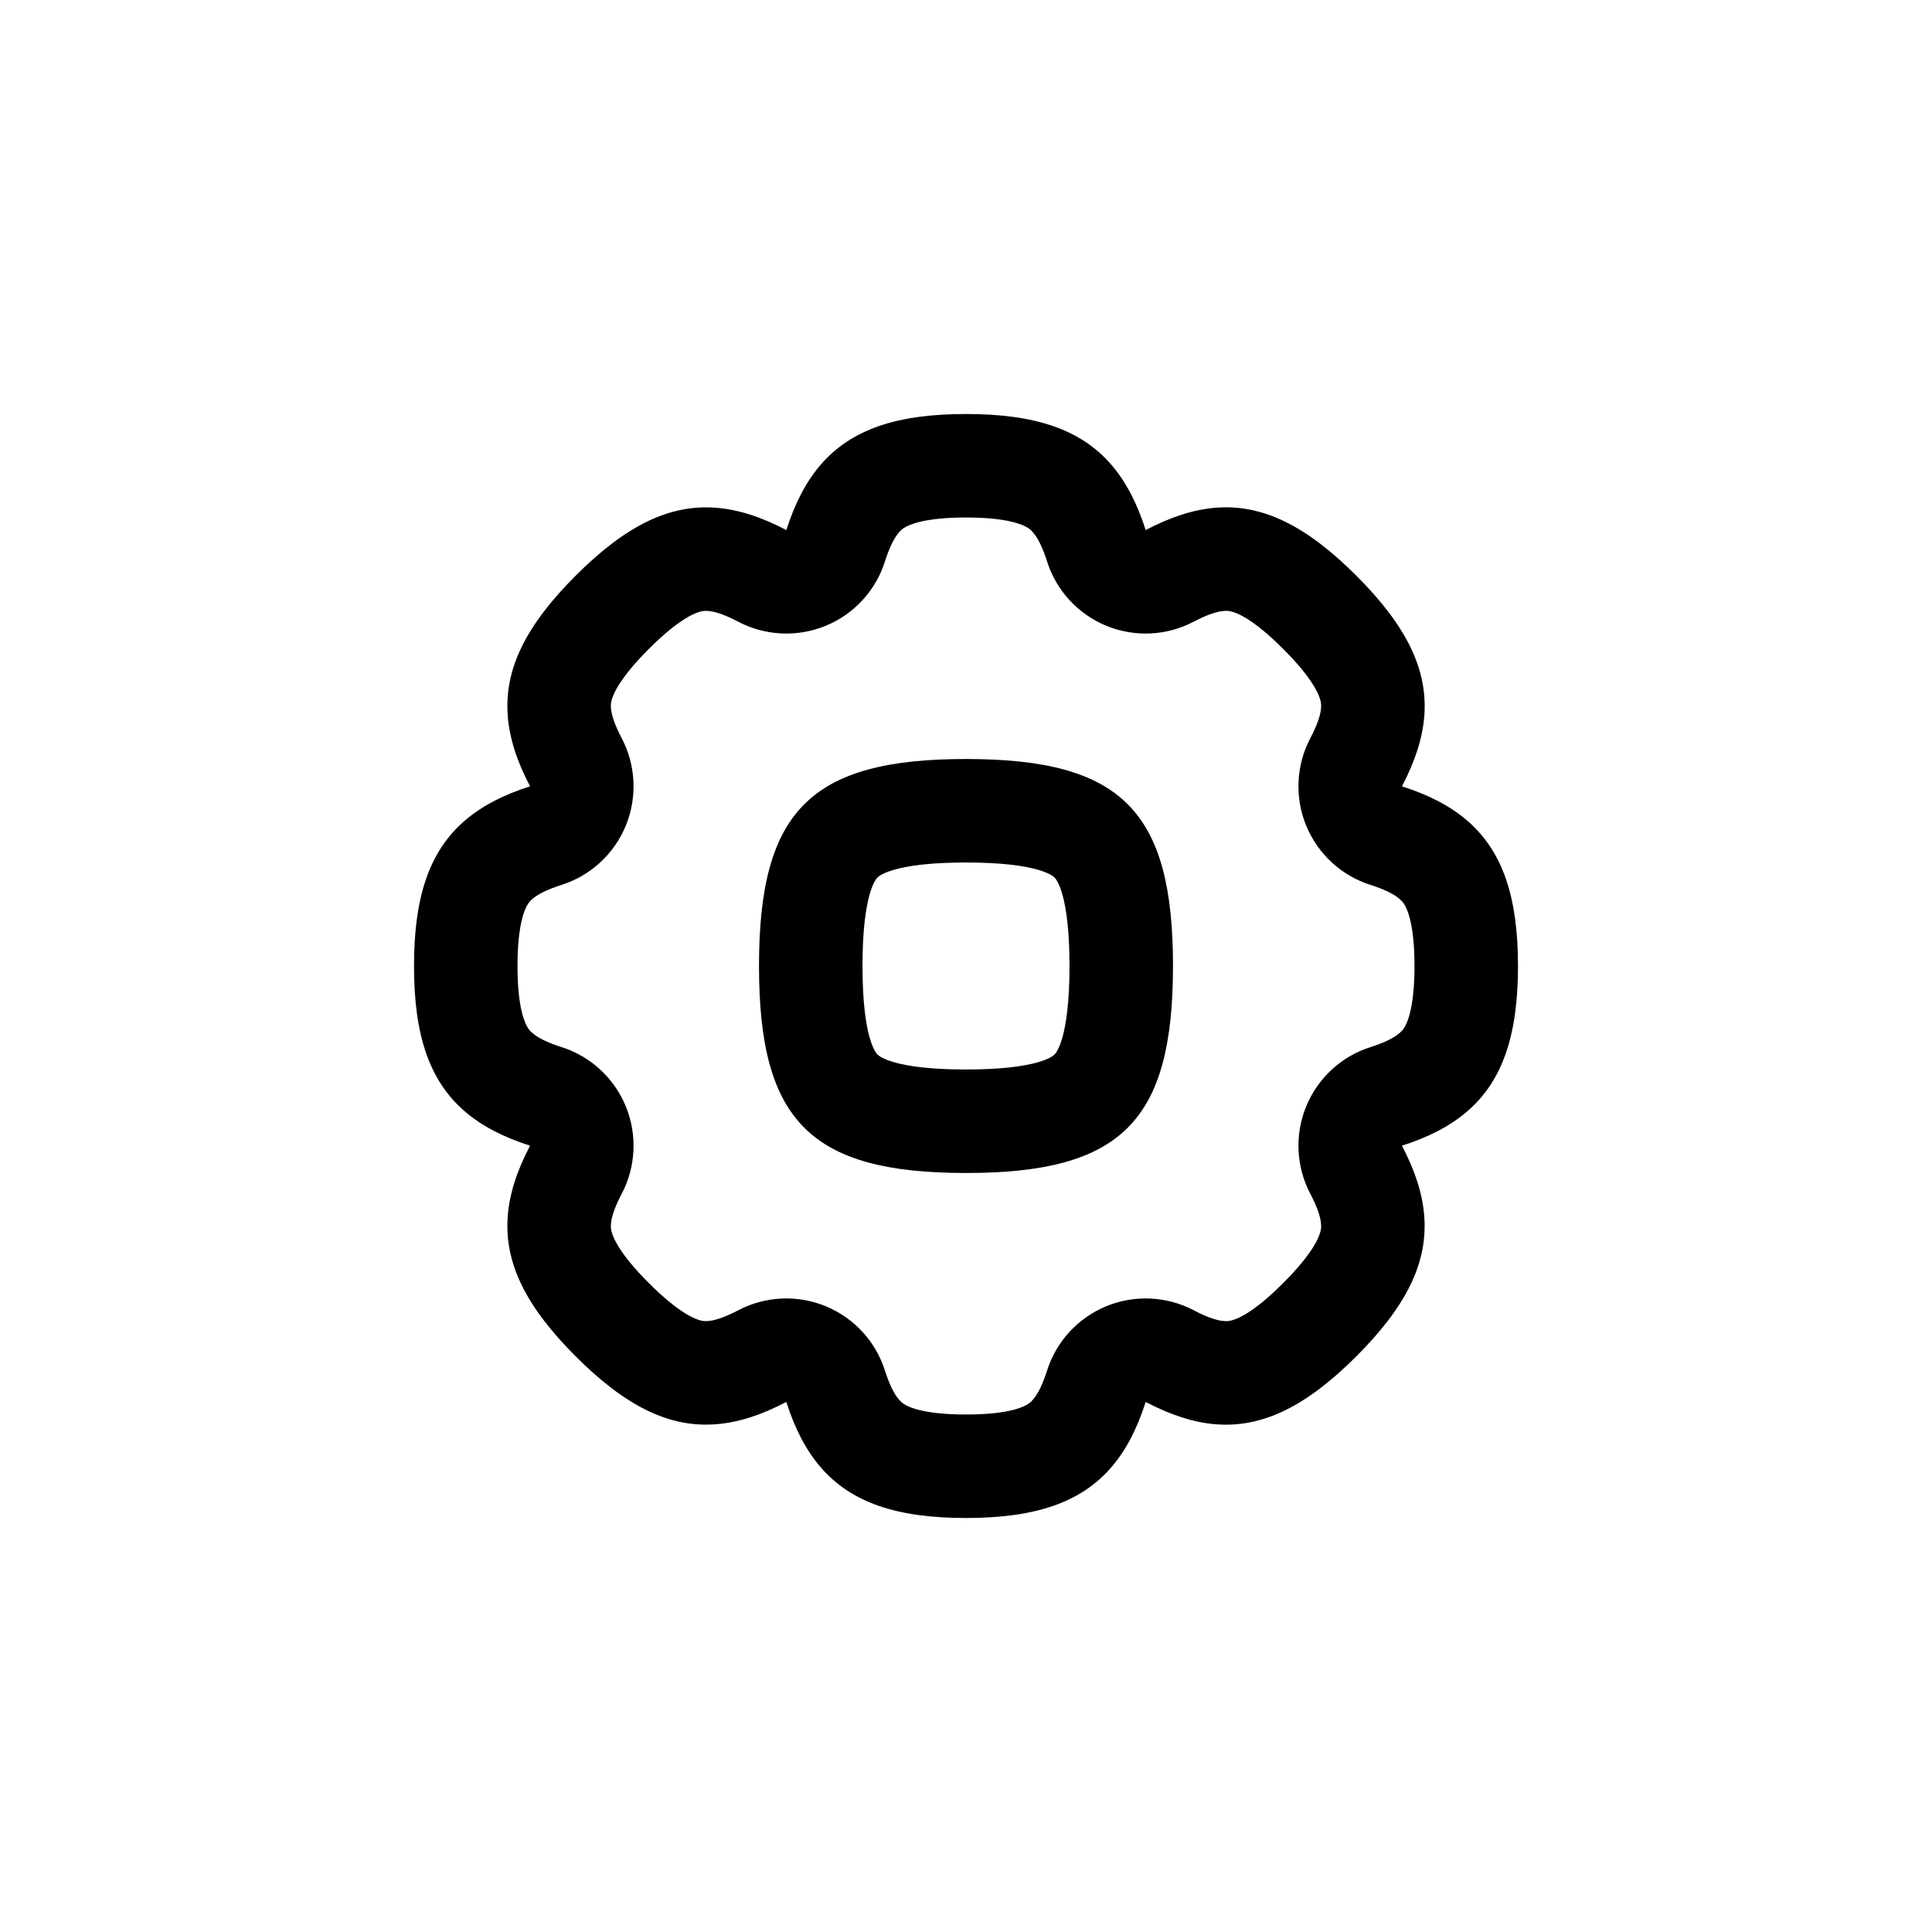
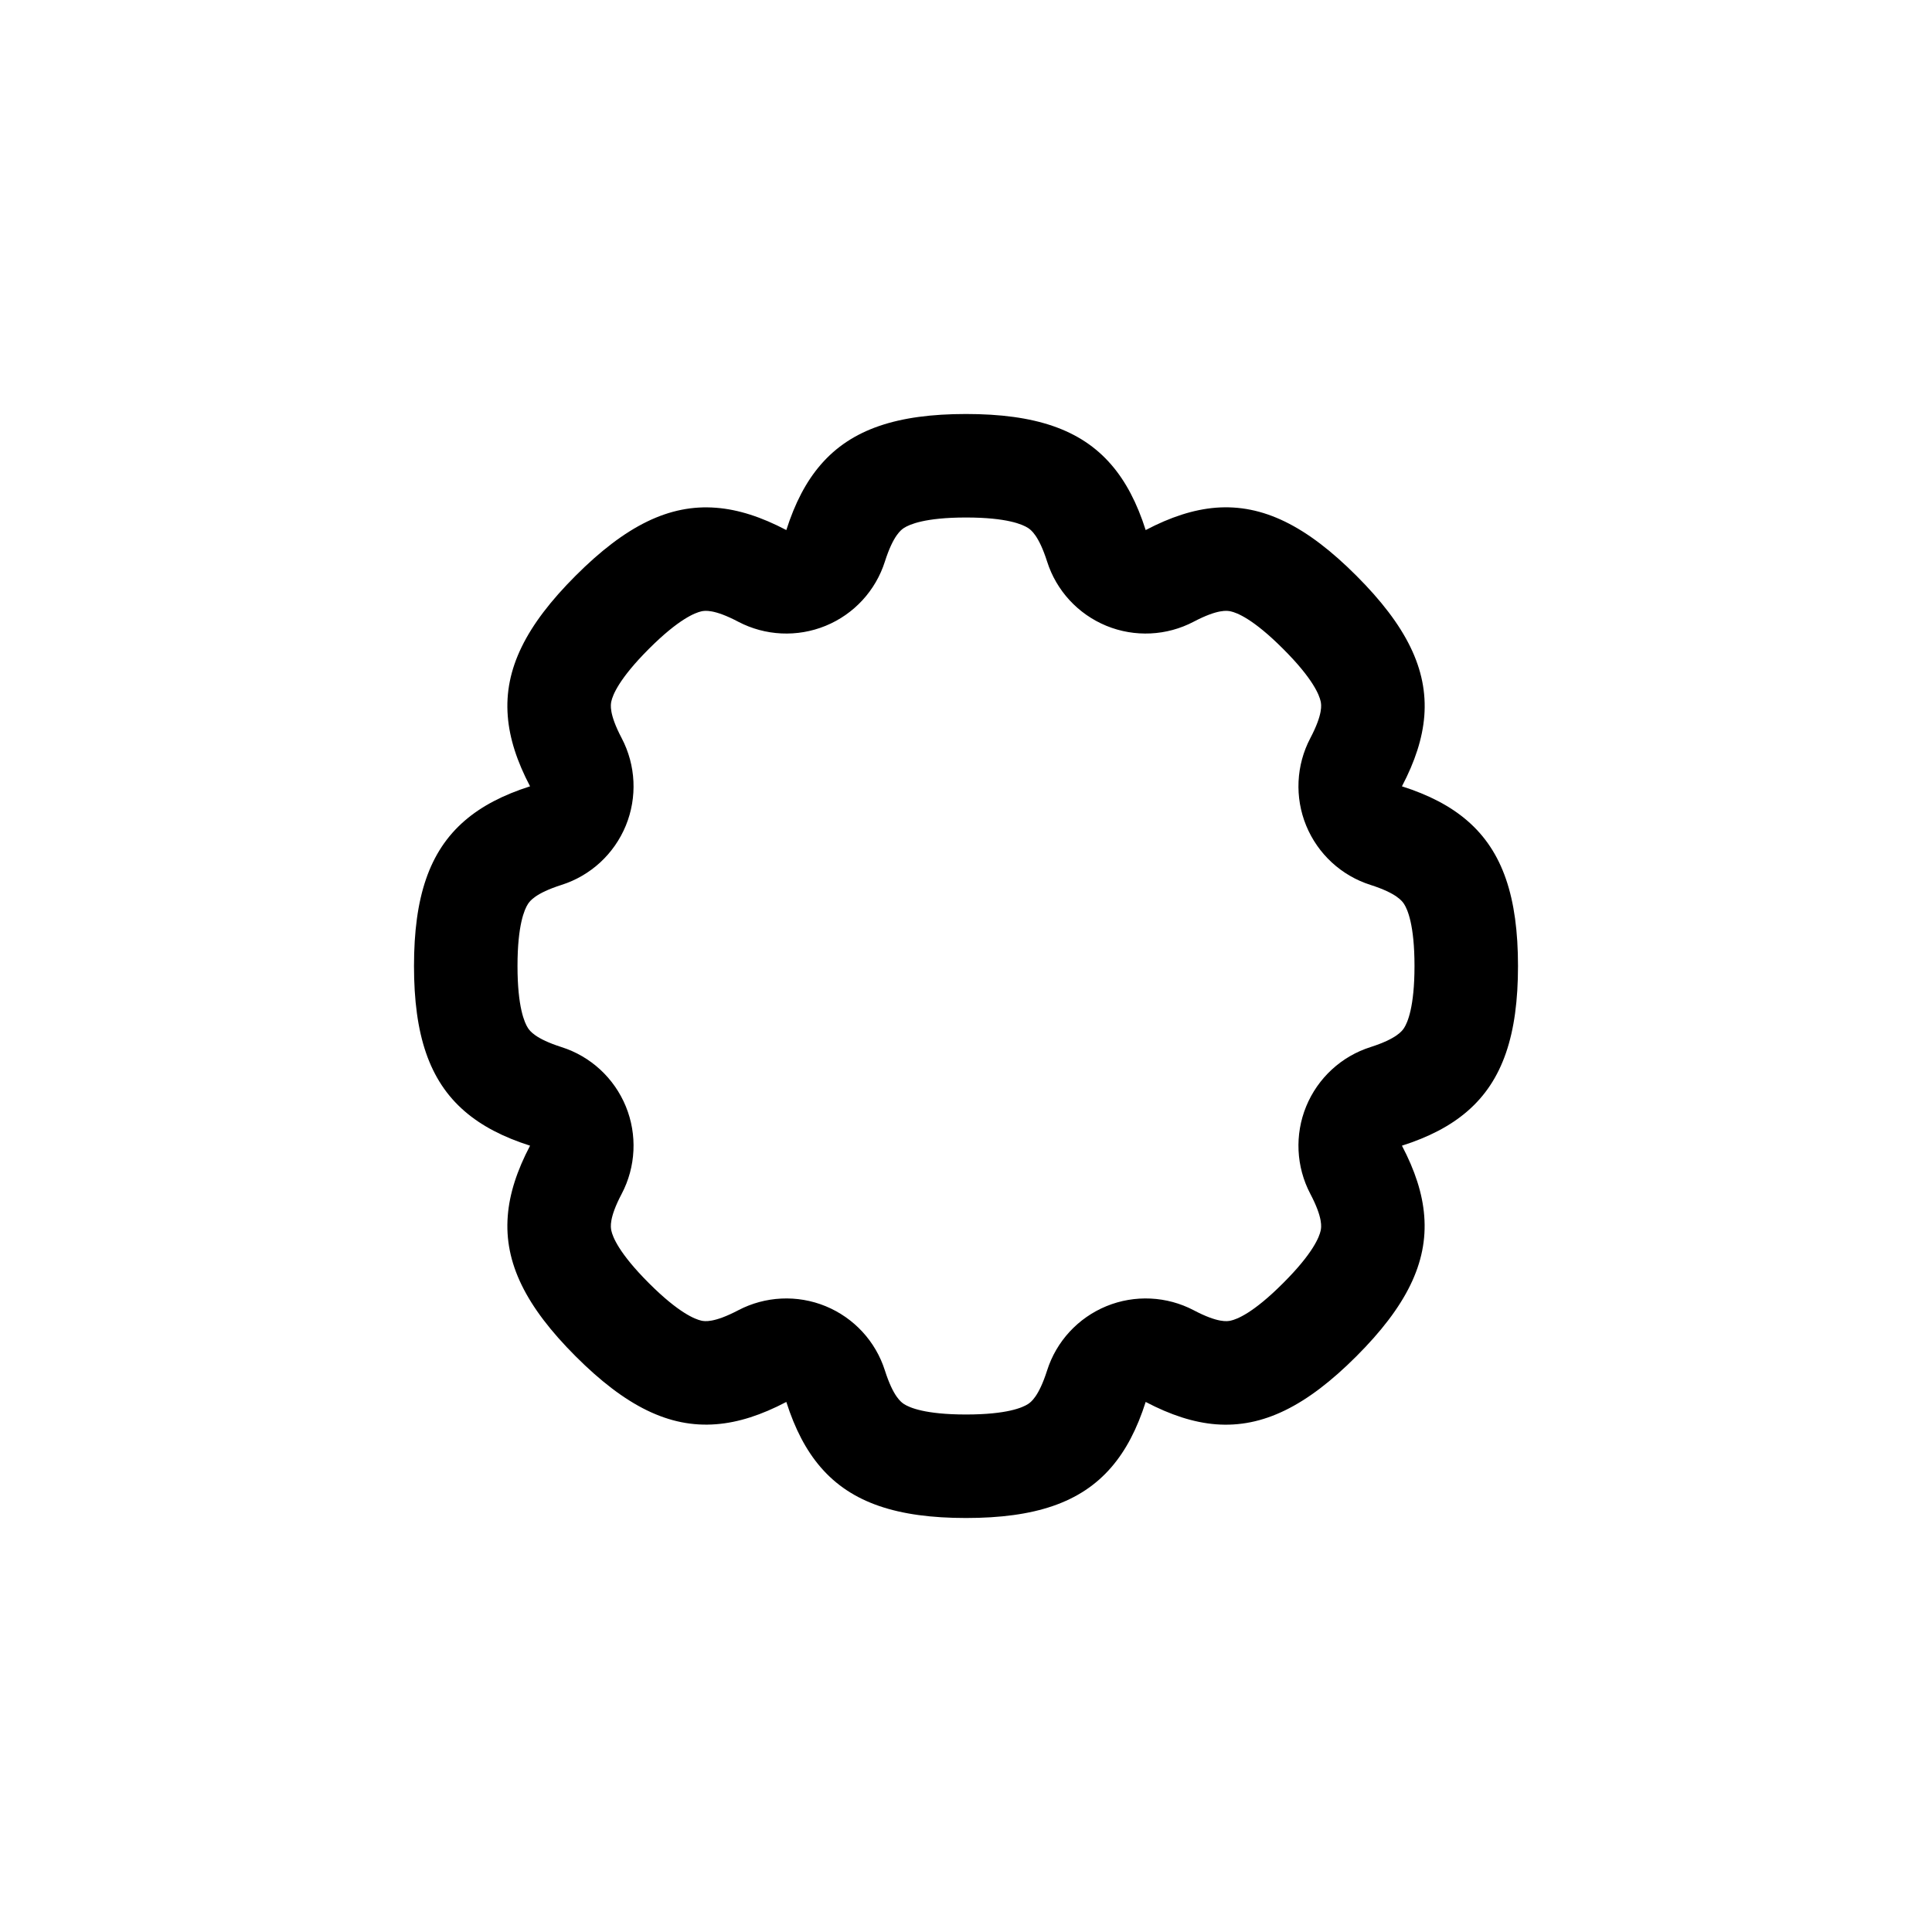
<svg xmlns="http://www.w3.org/2000/svg" width="28" height="28" viewBox="0 0 28 28" fill="none">
-   <path fill-rule="evenodd" clip-rule="evenodd" d="M17 14C17 16.25 16.25 17 14 17C11.75 17 11 16.25 11 14C11 11.75 11.75 11 14 11C16.25 11 17 11.75 17 14ZM15.5 14C15.5 15.042 15.307 15.259 15.283 15.283C15.259 15.307 15.042 15.5 14 15.5C12.958 15.5 12.741 15.307 12.717 15.283C12.693 15.259 12.5 15.042 12.5 14C12.5 12.958 12.693 12.741 12.717 12.717C12.741 12.693 12.958 12.5 14 12.5C15.042 12.5 15.259 12.693 15.283 12.717C15.307 12.741 15.5 12.958 15.5 14Z" fill="currentColor" />
  <path fill-rule="evenodd" clip-rule="evenodd" d="M22 14C22 14.995 21.78 15.661 21.266 16.105C21.02 16.318 20.707 16.48 20.318 16.604C20.507 16.964 20.616 17.298 20.641 17.622C20.695 18.304 20.377 18.937 19.657 19.657C18.937 20.377 18.303 20.695 17.621 20.642C17.298 20.616 16.964 20.507 16.604 20.318C16.48 20.707 16.318 21.02 16.105 21.266C15.661 21.78 14.996 22 14 22C13.004 22 12.339 21.78 11.895 21.266C11.682 21.02 11.52 20.707 11.396 20.318C11.036 20.507 10.702 20.616 10.379 20.641C9.696 20.695 9.063 20.377 8.343 19.657C7.623 18.937 7.305 18.303 7.359 17.621C7.384 17.298 7.493 16.964 7.682 16.604C7.293 16.48 6.98 16.318 6.734 16.105C6.22 15.661 6 14.996 6 14C6 13.004 6.22 12.339 6.734 11.895C6.98 11.682 7.293 11.52 7.682 11.396C7.493 11.036 7.384 10.702 7.359 10.379C7.305 9.697 7.623 9.063 8.343 8.343C9.063 7.623 9.697 7.305 10.379 7.359C10.702 7.384 11.036 7.493 11.396 7.682C11.52 7.293 11.682 6.98 11.895 6.734C12.339 6.22 13.004 6 14 6C14.996 6 15.661 6.22 16.105 6.734C16.318 6.98 16.48 7.293 16.604 7.682C16.964 7.493 17.298 7.384 17.621 7.358C18.303 7.305 18.937 7.623 19.657 8.343C20.377 9.063 20.695 9.696 20.642 10.378C20.616 10.702 20.507 11.036 20.318 11.396C20.707 11.52 21.02 11.682 21.266 11.895C21.78 12.339 22 13.005 22 14ZM18.99 10.698C18.784 11.09 18.762 11.555 18.93 11.965C19.099 12.376 19.44 12.691 19.863 12.825C20.242 12.946 20.322 13.06 20.349 13.102C20.398 13.178 20.5 13.403 20.5 14C20.5 14.597 20.398 14.822 20.349 14.898C20.322 14.94 20.242 15.054 19.863 15.175C19.44 15.309 19.099 15.624 18.93 16.035C18.762 16.445 18.784 16.91 18.99 17.302C19.176 17.655 19.15 17.789 19.14 17.835C19.121 17.924 19.032 18.161 18.596 18.596C18.161 19.032 17.924 19.121 17.835 19.14C17.789 19.15 17.655 19.176 17.302 18.99C16.91 18.784 16.445 18.762 16.035 18.93C15.624 19.099 15.309 19.44 15.175 19.863C15.054 20.242 14.94 20.322 14.898 20.349C14.822 20.398 14.597 20.5 14 20.5C13.403 20.5 13.178 20.398 13.102 20.349C13.06 20.322 12.946 20.242 12.825 19.863C12.691 19.44 12.376 19.099 11.965 18.93C11.555 18.762 11.09 18.784 10.698 18.99C10.345 19.175 10.211 19.15 10.165 19.14C10.076 19.12 9.839 19.031 9.404 18.596C8.969 18.161 8.879 17.924 8.86 17.835C8.85 17.788 8.824 17.654 9.01 17.302C9.216 16.91 9.238 16.445 9.07 16.035C8.901 15.624 8.56 15.309 8.137 15.175C7.758 15.054 7.678 14.94 7.651 14.898C7.602 14.822 7.5 14.597 7.5 14C7.5 13.403 7.602 13.178 7.651 13.102C7.678 13.06 7.758 12.946 8.137 12.825C8.56 12.691 8.901 12.376 9.07 11.965C9.238 11.555 9.216 11.091 9.01 10.698C8.824 10.345 8.85 10.211 8.86 10.165C8.879 10.076 8.969 9.839 9.404 9.404C9.839 8.969 10.076 8.88 10.165 8.86C10.211 8.85 10.345 8.824 10.698 9.01C11.09 9.216 11.555 9.238 11.965 9.07C12.376 8.902 12.691 8.56 12.825 8.137C12.946 7.758 13.06 7.678 13.102 7.651C13.178 7.602 13.403 7.5 14 7.5C14.597 7.5 14.822 7.602 14.898 7.651C14.94 7.678 15.054 7.758 15.175 8.137C15.309 8.56 15.624 8.901 16.035 9.07C16.445 9.238 16.91 9.216 17.302 9.009C17.655 8.824 17.788 8.85 17.835 8.86C17.924 8.879 18.161 8.968 18.596 9.404C19.032 9.839 19.121 10.076 19.14 10.165C19.15 10.211 19.176 10.345 18.99 10.698Z" fill="currentColor" />
</svg>